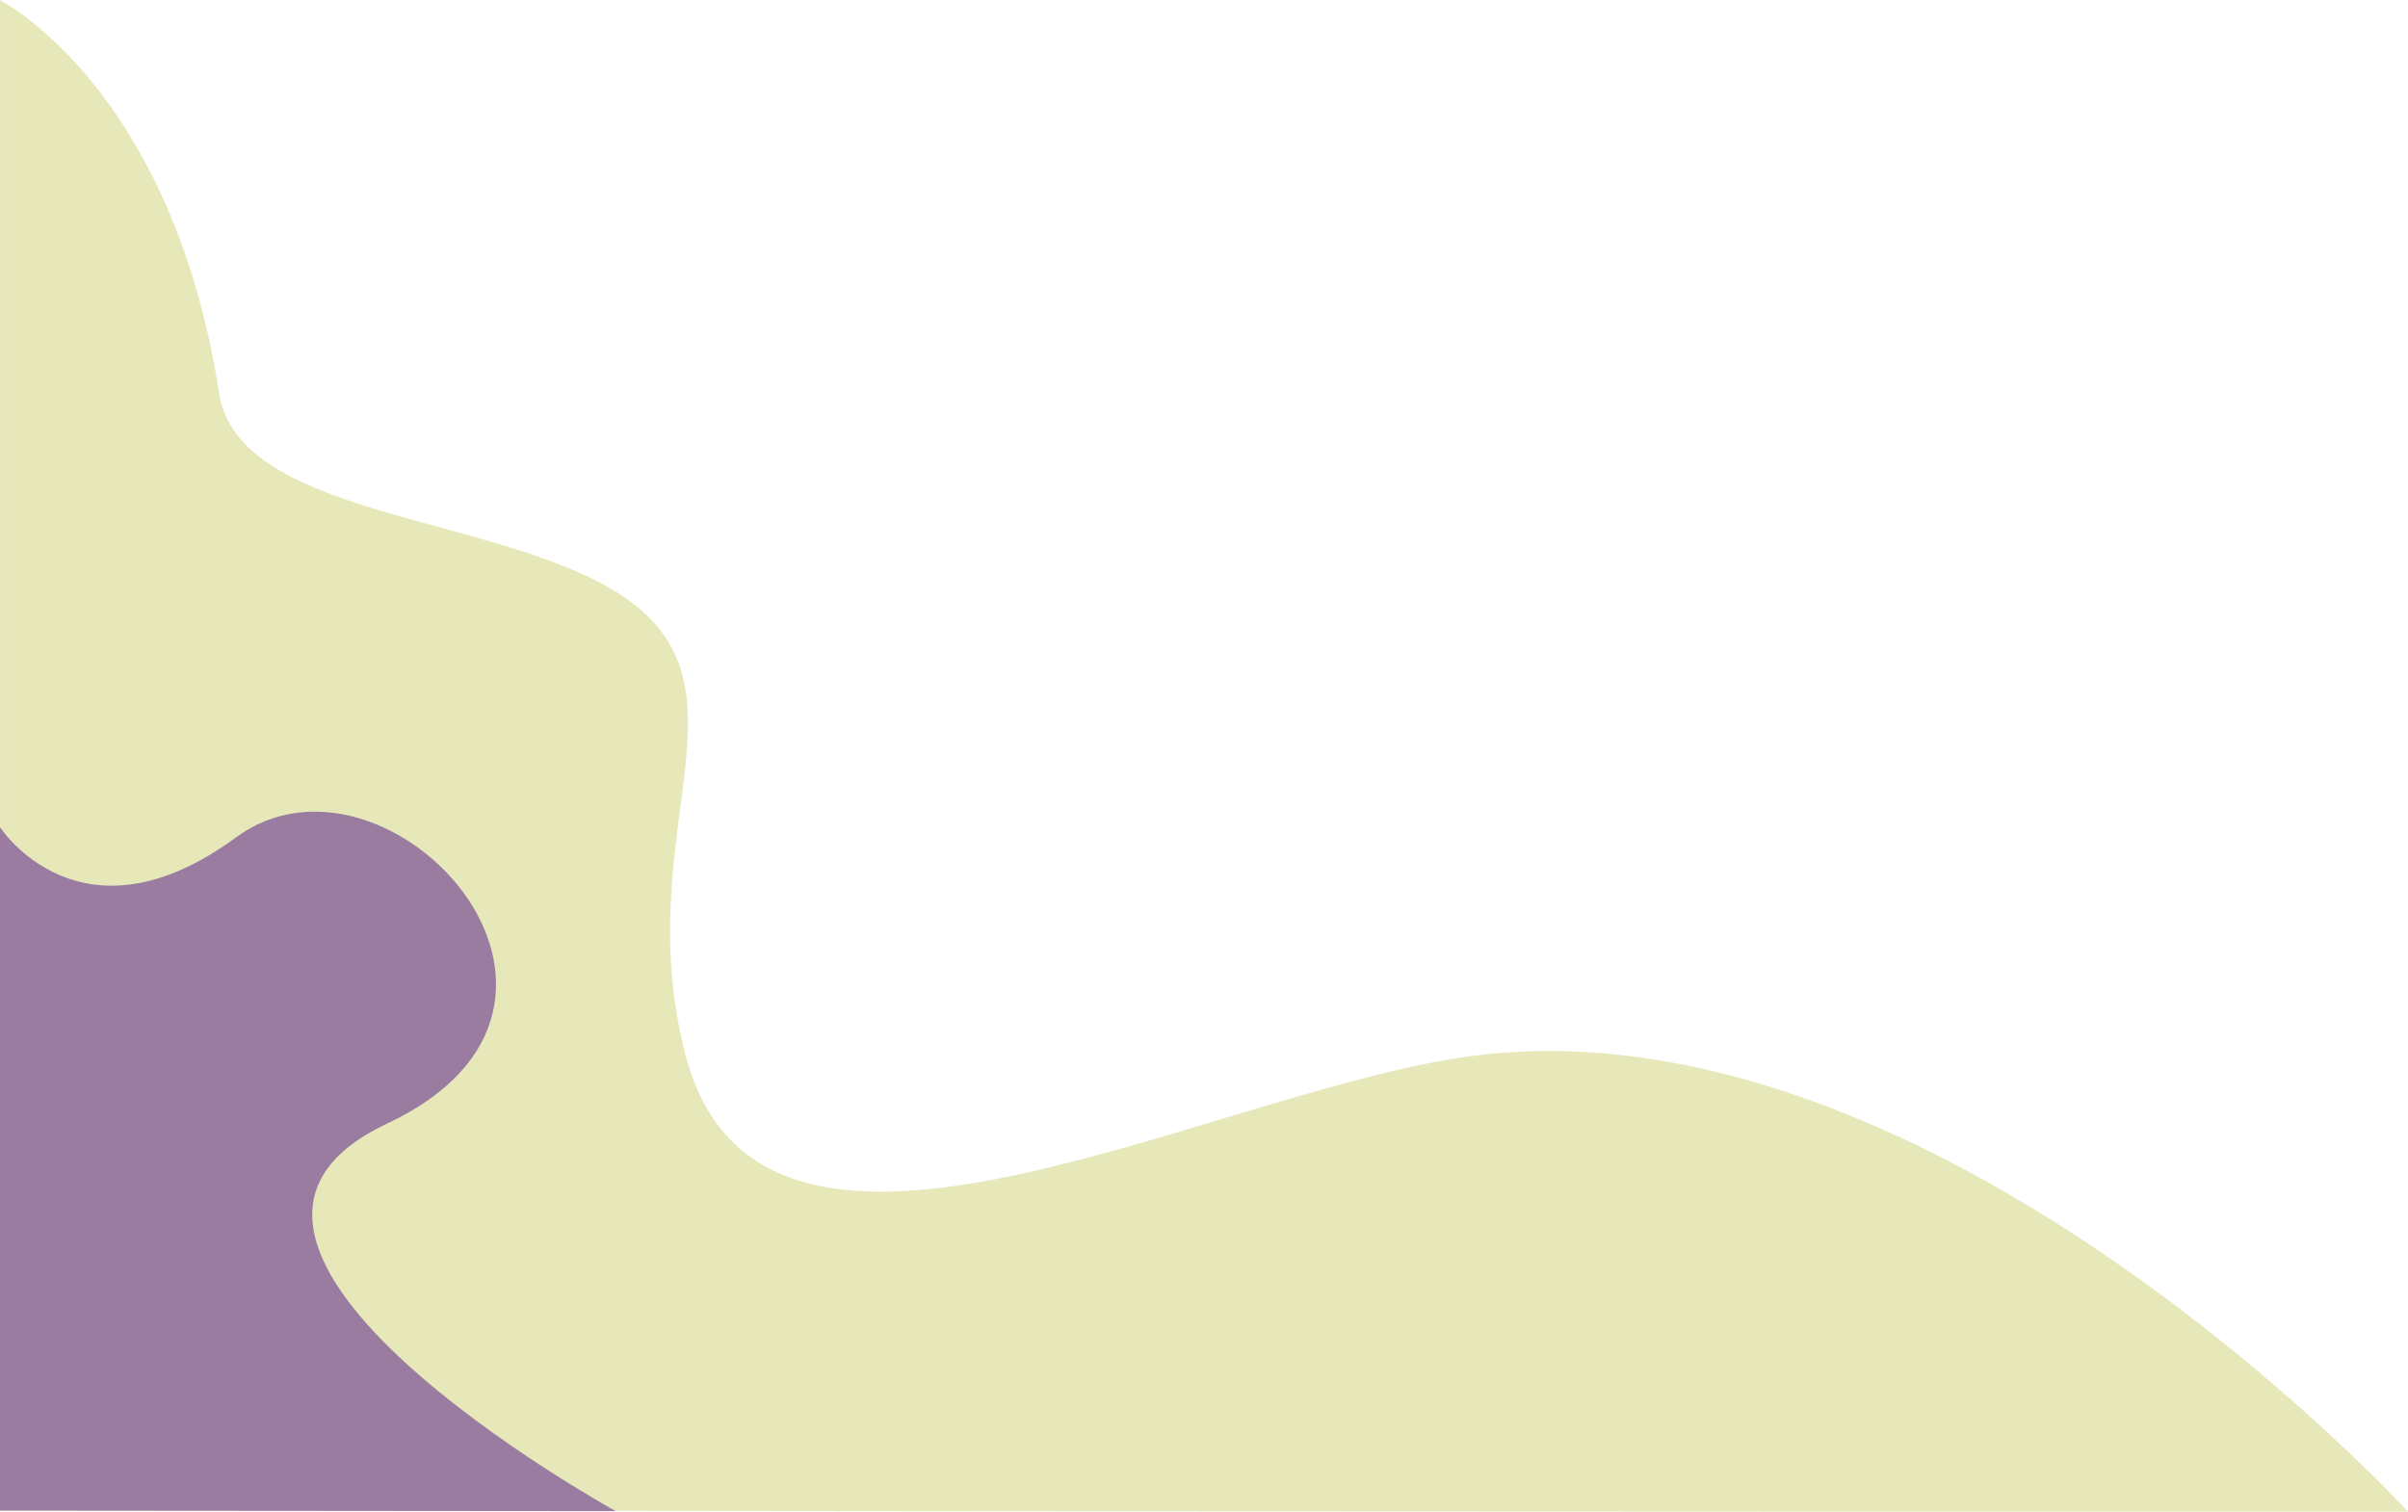
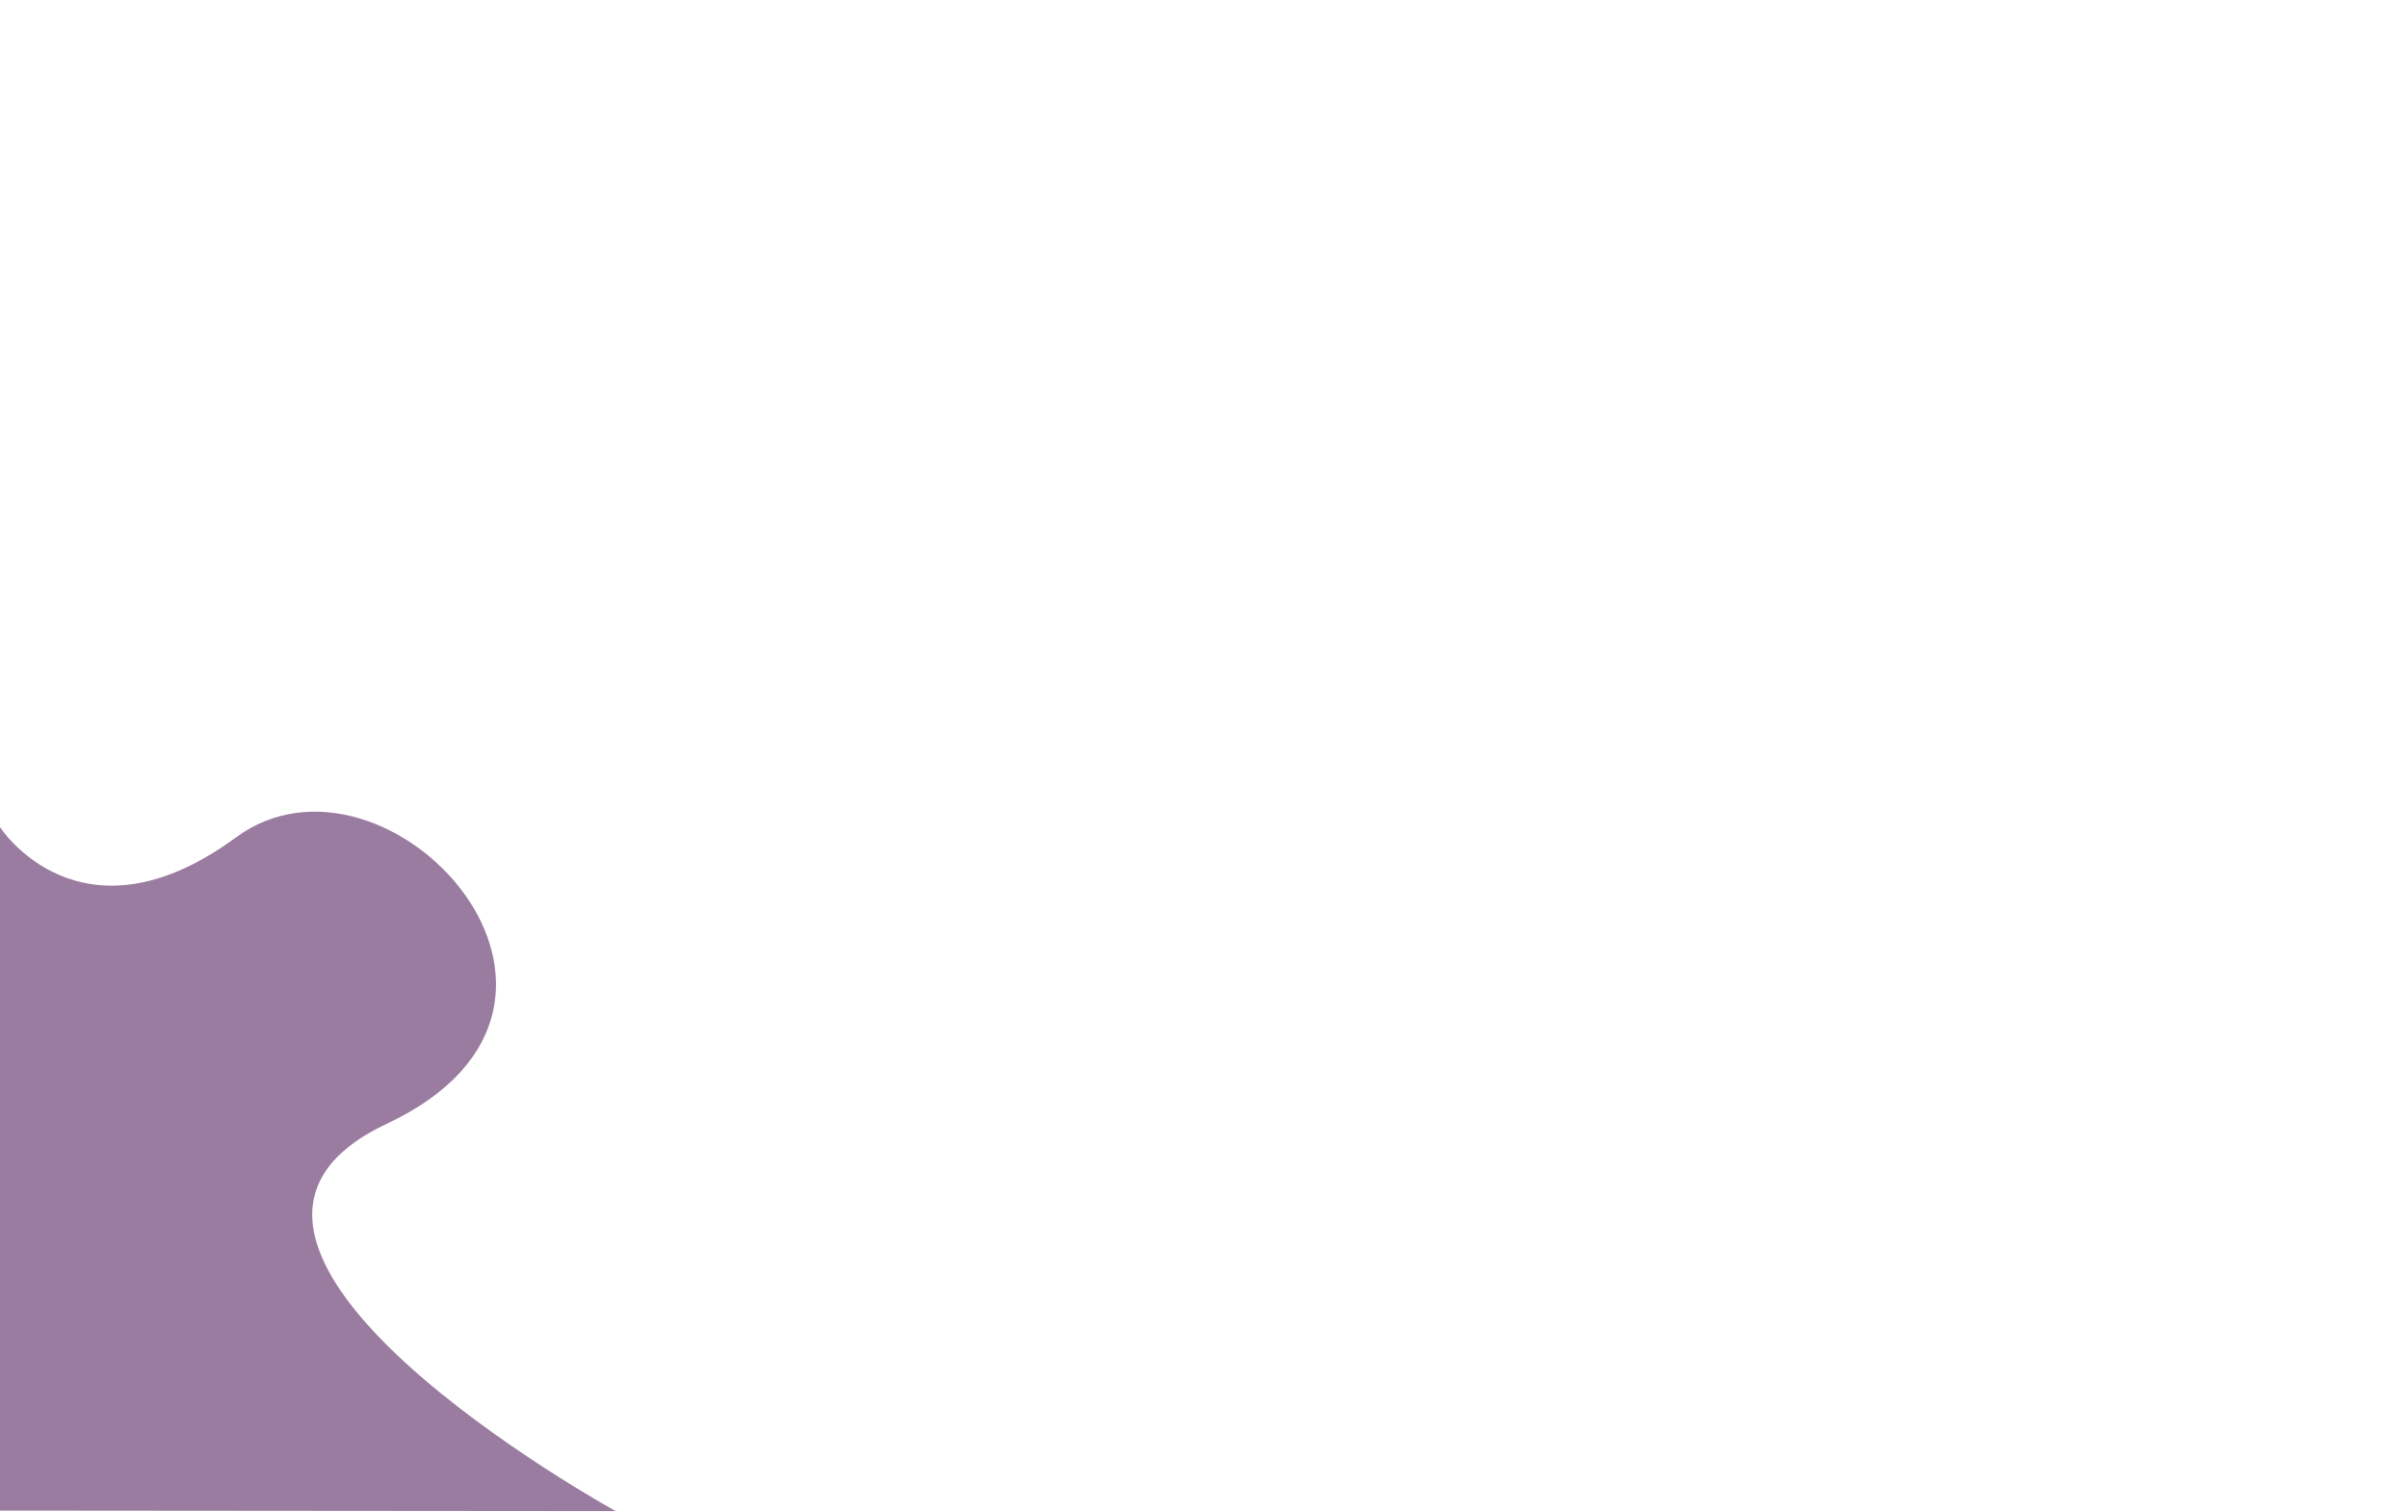
<svg xmlns="http://www.w3.org/2000/svg" fill="#000000" height="300.8" preserveAspectRatio="xMidYMid meet" version="1" viewBox="0.0 -0.1 479.1 300.8" width="479.1" zoomAndPan="magnify">
  <g id="change1_1">
-     <path clip-rule="evenodd" d="M1039.9,148.3 l-57.7,0l-220.8-0.1L560.8,148v-300.5c0,0,34.2,17.3,43.6,78.3c3.8,24.3,53.4,24.1,78.4,39.1c30.4,18.3,2.8,47.2,14.3,92.2 c14.5,56.8,100.1,9.4,153.8,0.9C944.1,43.5,1039.9,148.3,1039.9,148.3z" fill="#e6e8ba" fill-rule="evenodd" transform="translate(-560.794 152.424)" />
-   </g>
+     </g>
  <g id="change2_1">
    <path clip-rule="evenodd" d="M0,164.5c0,0,16,24.8,47,2c30-22,81,33,30,57s45.5,77.1,45.5,77.1 L0,300.5V164.5z" fill="#9b7ca1" fill-rule="evenodd" />
  </g>
</svg>